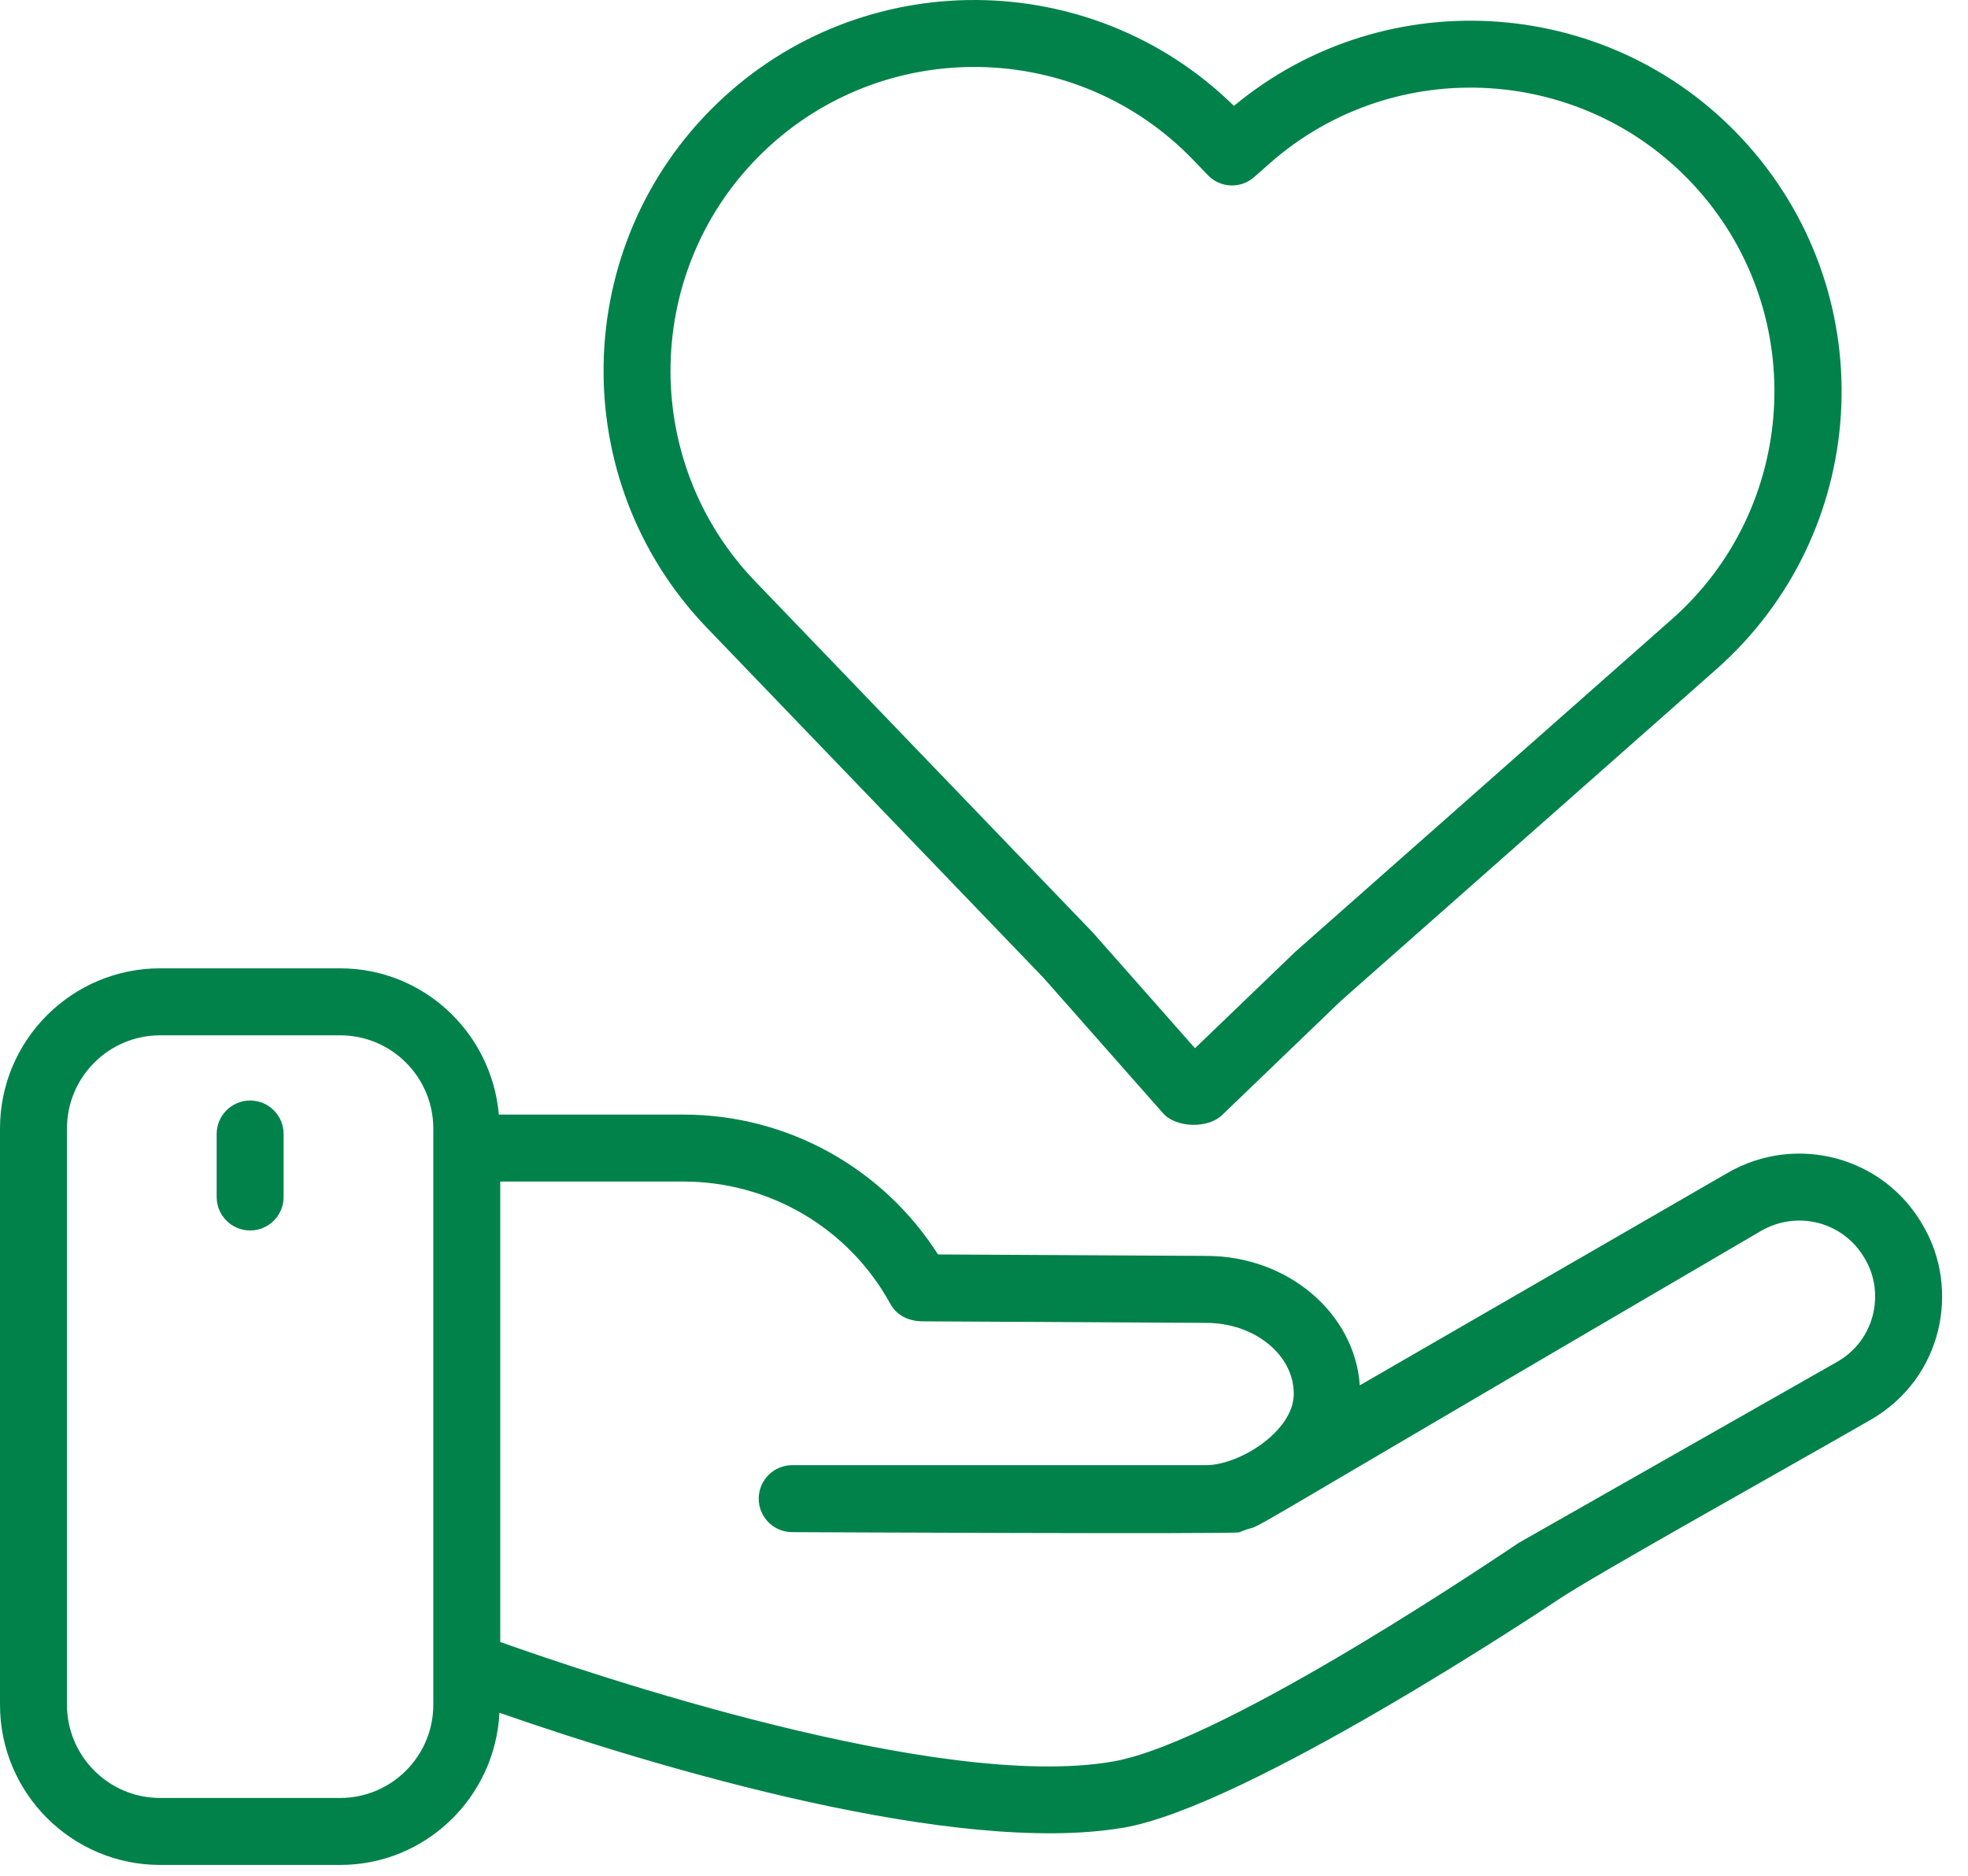
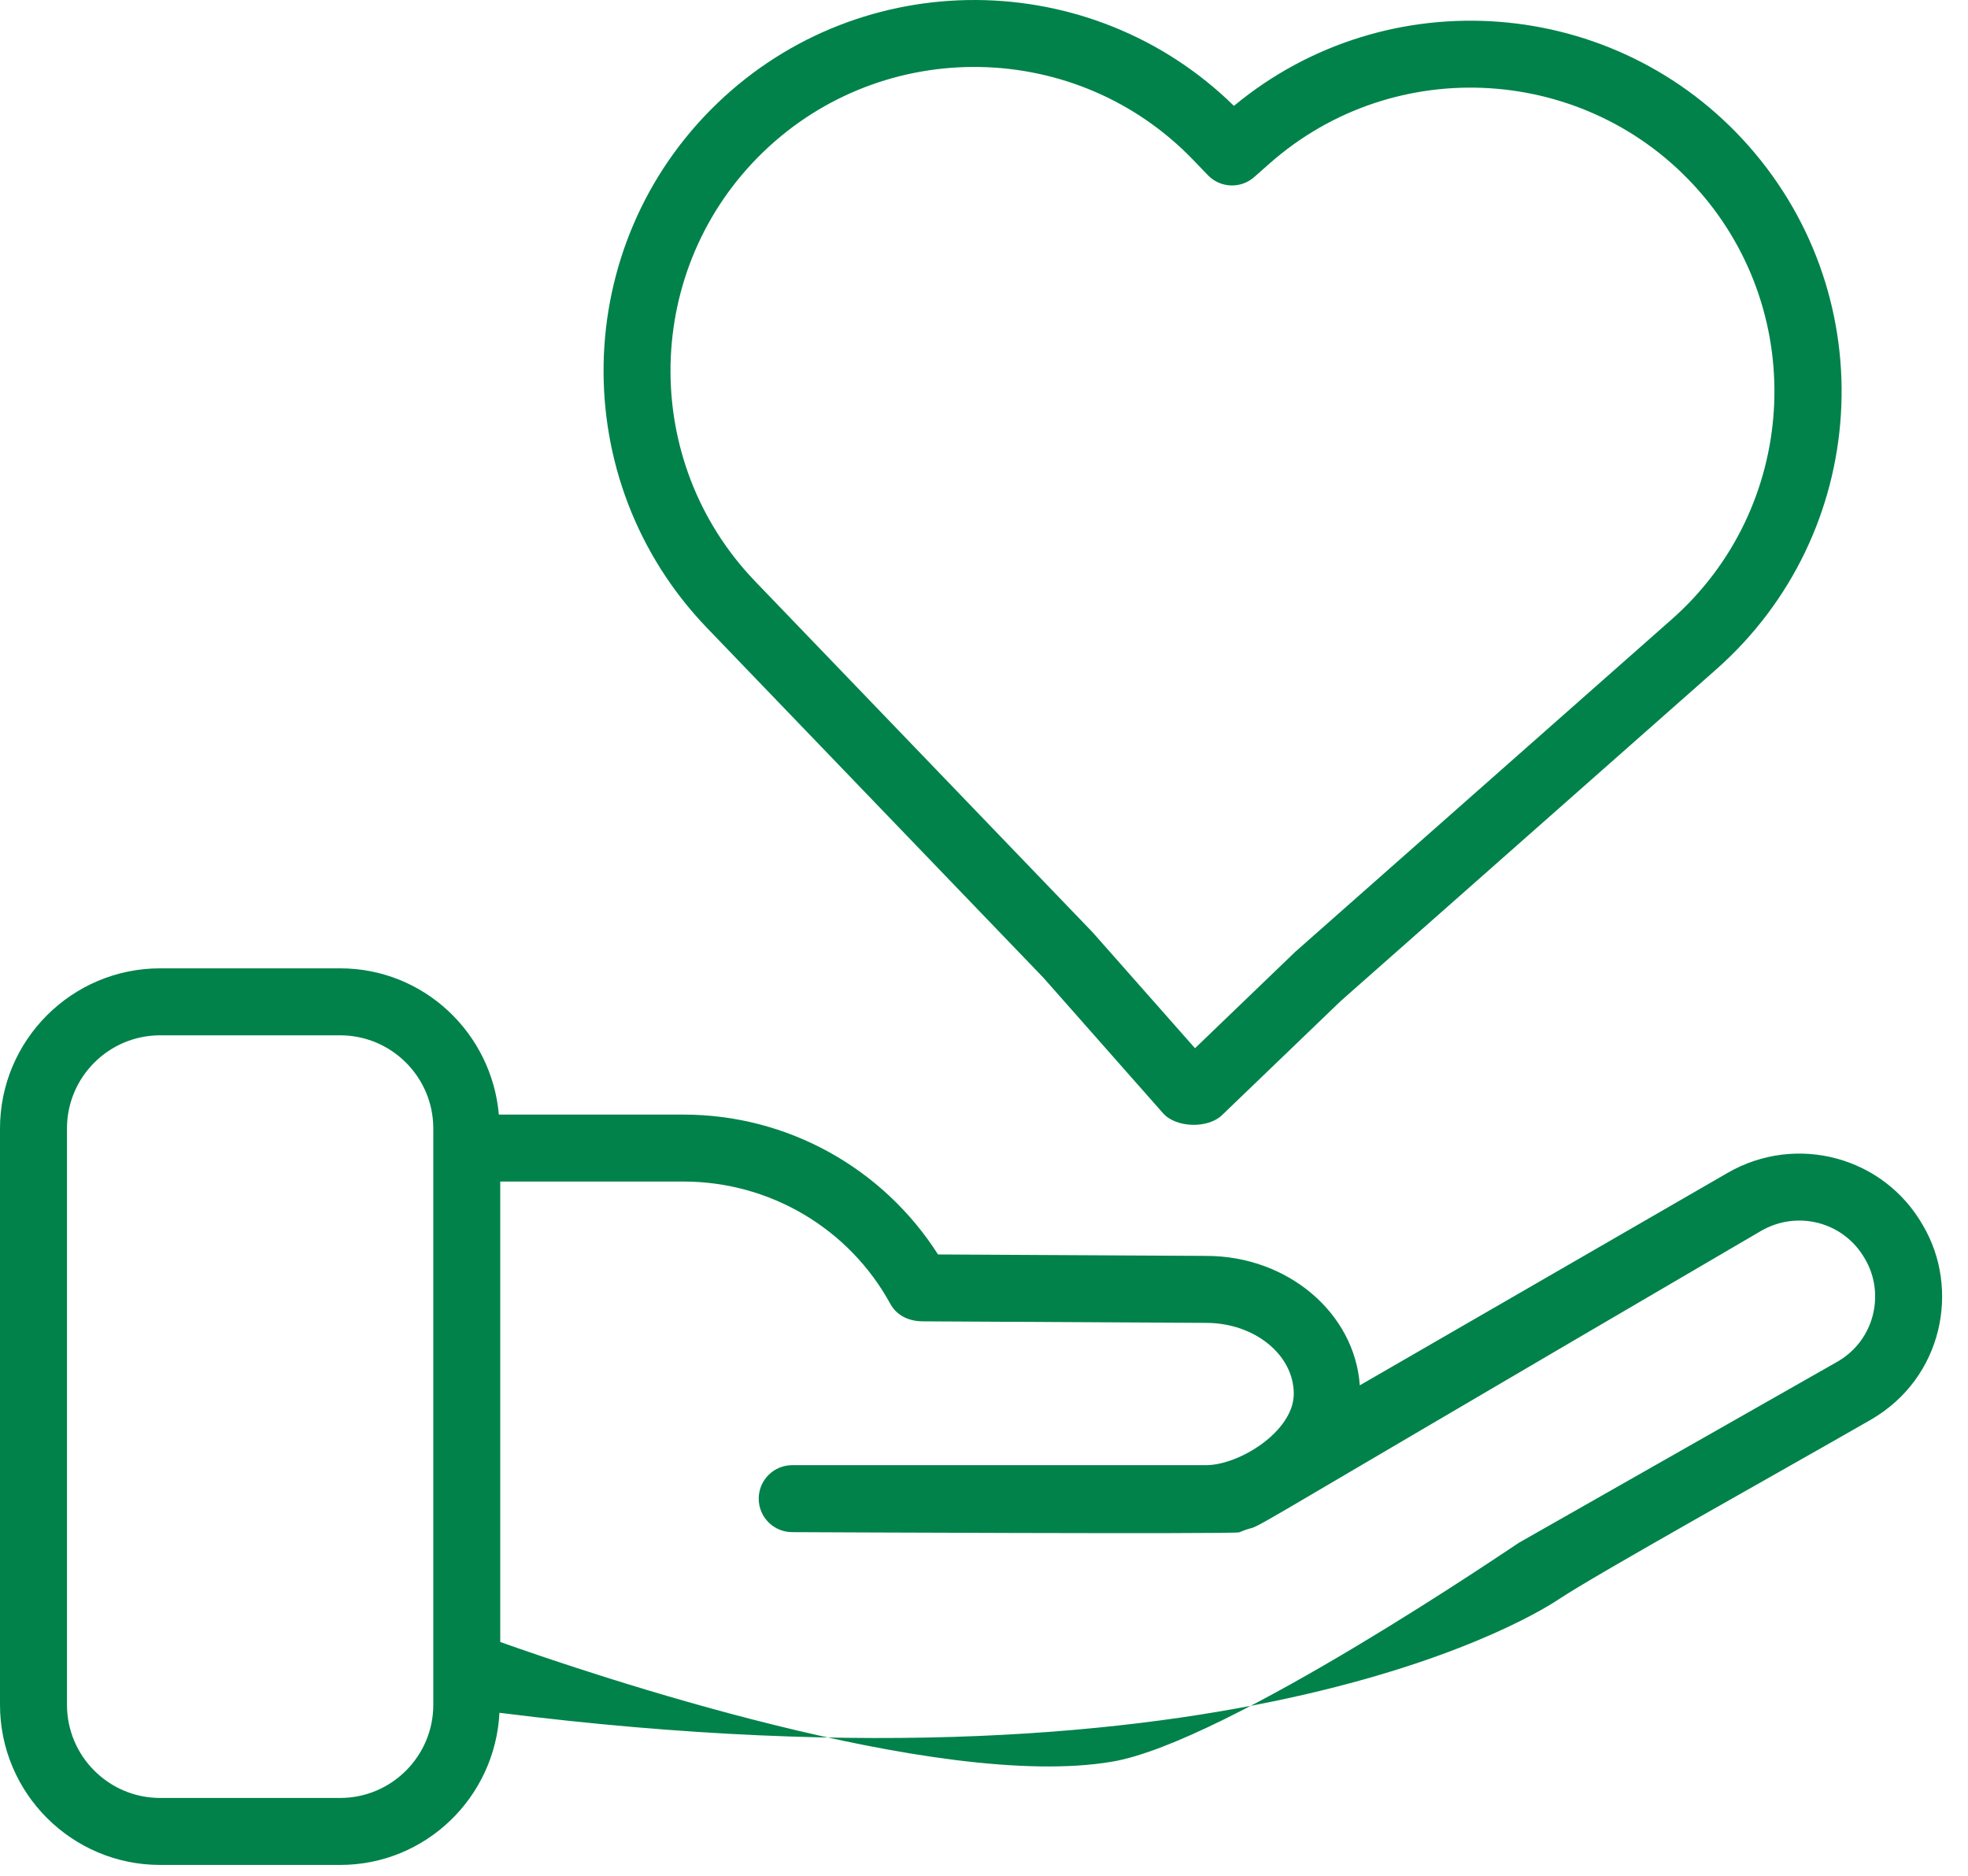
<svg xmlns="http://www.w3.org/2000/svg" width="64" height="61" viewBox="0 0 64 61" fill="none">
  <path d="M23.324 3.361C18.53 7.97 18.38 15.621 22.989 20.416L33.932 31.794L37.822 36.2C38.249 36.683 39.284 36.702 39.739 36.264L43.597 32.555L55.809 21.77C60.806 17.357 61.28 9.742 56.866 4.745C52.547 -0.145 45.116 -0.694 40.128 3.443C35.496 -1.102 28.031 -1.165 23.324 3.361ZM39.281 5.697C39.686 6.118 40.35 6.144 40.787 5.758L41.283 5.32C45.366 1.713 51.625 2.101 55.234 6.187C58.842 10.272 58.453 16.53 54.367 20.138L42.121 30.953L38.862 34.087L35.533 30.318L24.559 18.906C20.782 14.977 20.905 8.708 24.833 4.931C28.75 1.165 35.02 1.266 38.808 5.205L39.281 5.697Z" fill="#00824A" />
-   <path d="M62.533 39.845C61.258 37.609 58.415 36.856 56.19 38.136L44.221 45.049C44.057 42.707 41.889 40.84 39.228 40.84L30.505 40.793C28.709 37.98 25.607 36.245 22.225 36.245H16.223C15.989 33.587 13.778 31.489 11.062 31.489H5.207C2.336 31.489 0 33.825 0 36.697V55.438C0 58.309 2.336 60.645 5.207 60.645H11.062C13.844 60.645 16.104 58.446 16.242 55.697C21.452 57.514 31.082 60.362 36.528 59.435C40.546 58.762 50.283 52.279 50.696 52.003C51.881 51.21 57.935 47.837 60.84 46.167C63.191 44.808 63.752 41.904 62.533 39.845ZM14.091 55.437C14.091 57.108 12.732 58.467 11.062 58.467H5.207C3.537 58.467 2.178 57.108 2.178 55.437V36.696C2.178 35.026 3.537 33.667 5.207 33.667H11.062C12.732 33.667 14.091 35.026 14.091 36.696V37.333V54.157V55.437ZM59.757 44.278L49.392 50.17C49.282 50.232 39.891 56.663 36.165 57.287C30.484 58.255 19.195 54.437 16.268 53.395V38.422H22.225C25.038 38.422 27.617 39.949 28.957 42.406C29.033 42.546 29.311 42.97 30.024 42.968L39.222 43.018C40.795 43.018 42.074 44.053 42.074 45.325C42.074 46.544 40.301 47.645 39.222 47.645H25.763C25.161 47.645 24.674 48.133 24.674 48.734C24.674 49.335 25.161 49.823 25.763 49.823C25.873 49.824 40.19 49.892 40.299 49.829C41.667 49.261 37.775 51.422 57.277 40.023C58.438 39.355 59.952 39.714 60.65 40.938C61.298 42.034 60.988 43.565 59.757 44.278Z" fill="#00824A" />
-   <path d="M8.135 35.787C7.533 35.787 7.046 36.275 7.046 36.876V38.924C7.046 39.526 7.533 40.013 8.135 40.013C8.736 40.013 9.223 39.526 9.223 38.924V36.876C9.223 36.275 8.736 35.787 8.135 35.787Z" fill="#00824A" />
+   <path d="M62.533 39.845C61.258 37.609 58.415 36.856 56.19 38.136L44.221 45.049C44.057 42.707 41.889 40.84 39.228 40.84L30.505 40.793C28.709 37.98 25.607 36.245 22.225 36.245H16.223C15.989 33.587 13.778 31.489 11.062 31.489H5.207C2.336 31.489 0 33.825 0 36.697V55.438C0 58.309 2.336 60.645 5.207 60.645H11.062C13.844 60.645 16.104 58.446 16.242 55.697C40.546 58.762 50.283 52.279 50.696 52.003C51.881 51.21 57.935 47.837 60.84 46.167C63.191 44.808 63.752 41.904 62.533 39.845ZM14.091 55.437C14.091 57.108 12.732 58.467 11.062 58.467H5.207C3.537 58.467 2.178 57.108 2.178 55.437V36.696C2.178 35.026 3.537 33.667 5.207 33.667H11.062C12.732 33.667 14.091 35.026 14.091 36.696V37.333V54.157V55.437ZM59.757 44.278L49.392 50.17C49.282 50.232 39.891 56.663 36.165 57.287C30.484 58.255 19.195 54.437 16.268 53.395V38.422H22.225C25.038 38.422 27.617 39.949 28.957 42.406C29.033 42.546 29.311 42.97 30.024 42.968L39.222 43.018C40.795 43.018 42.074 44.053 42.074 45.325C42.074 46.544 40.301 47.645 39.222 47.645H25.763C25.161 47.645 24.674 48.133 24.674 48.734C24.674 49.335 25.161 49.823 25.763 49.823C25.873 49.824 40.19 49.892 40.299 49.829C41.667 49.261 37.775 51.422 57.277 40.023C58.438 39.355 59.952 39.714 60.65 40.938C61.298 42.034 60.988 43.565 59.757 44.278Z" fill="#00824A" />
</svg>